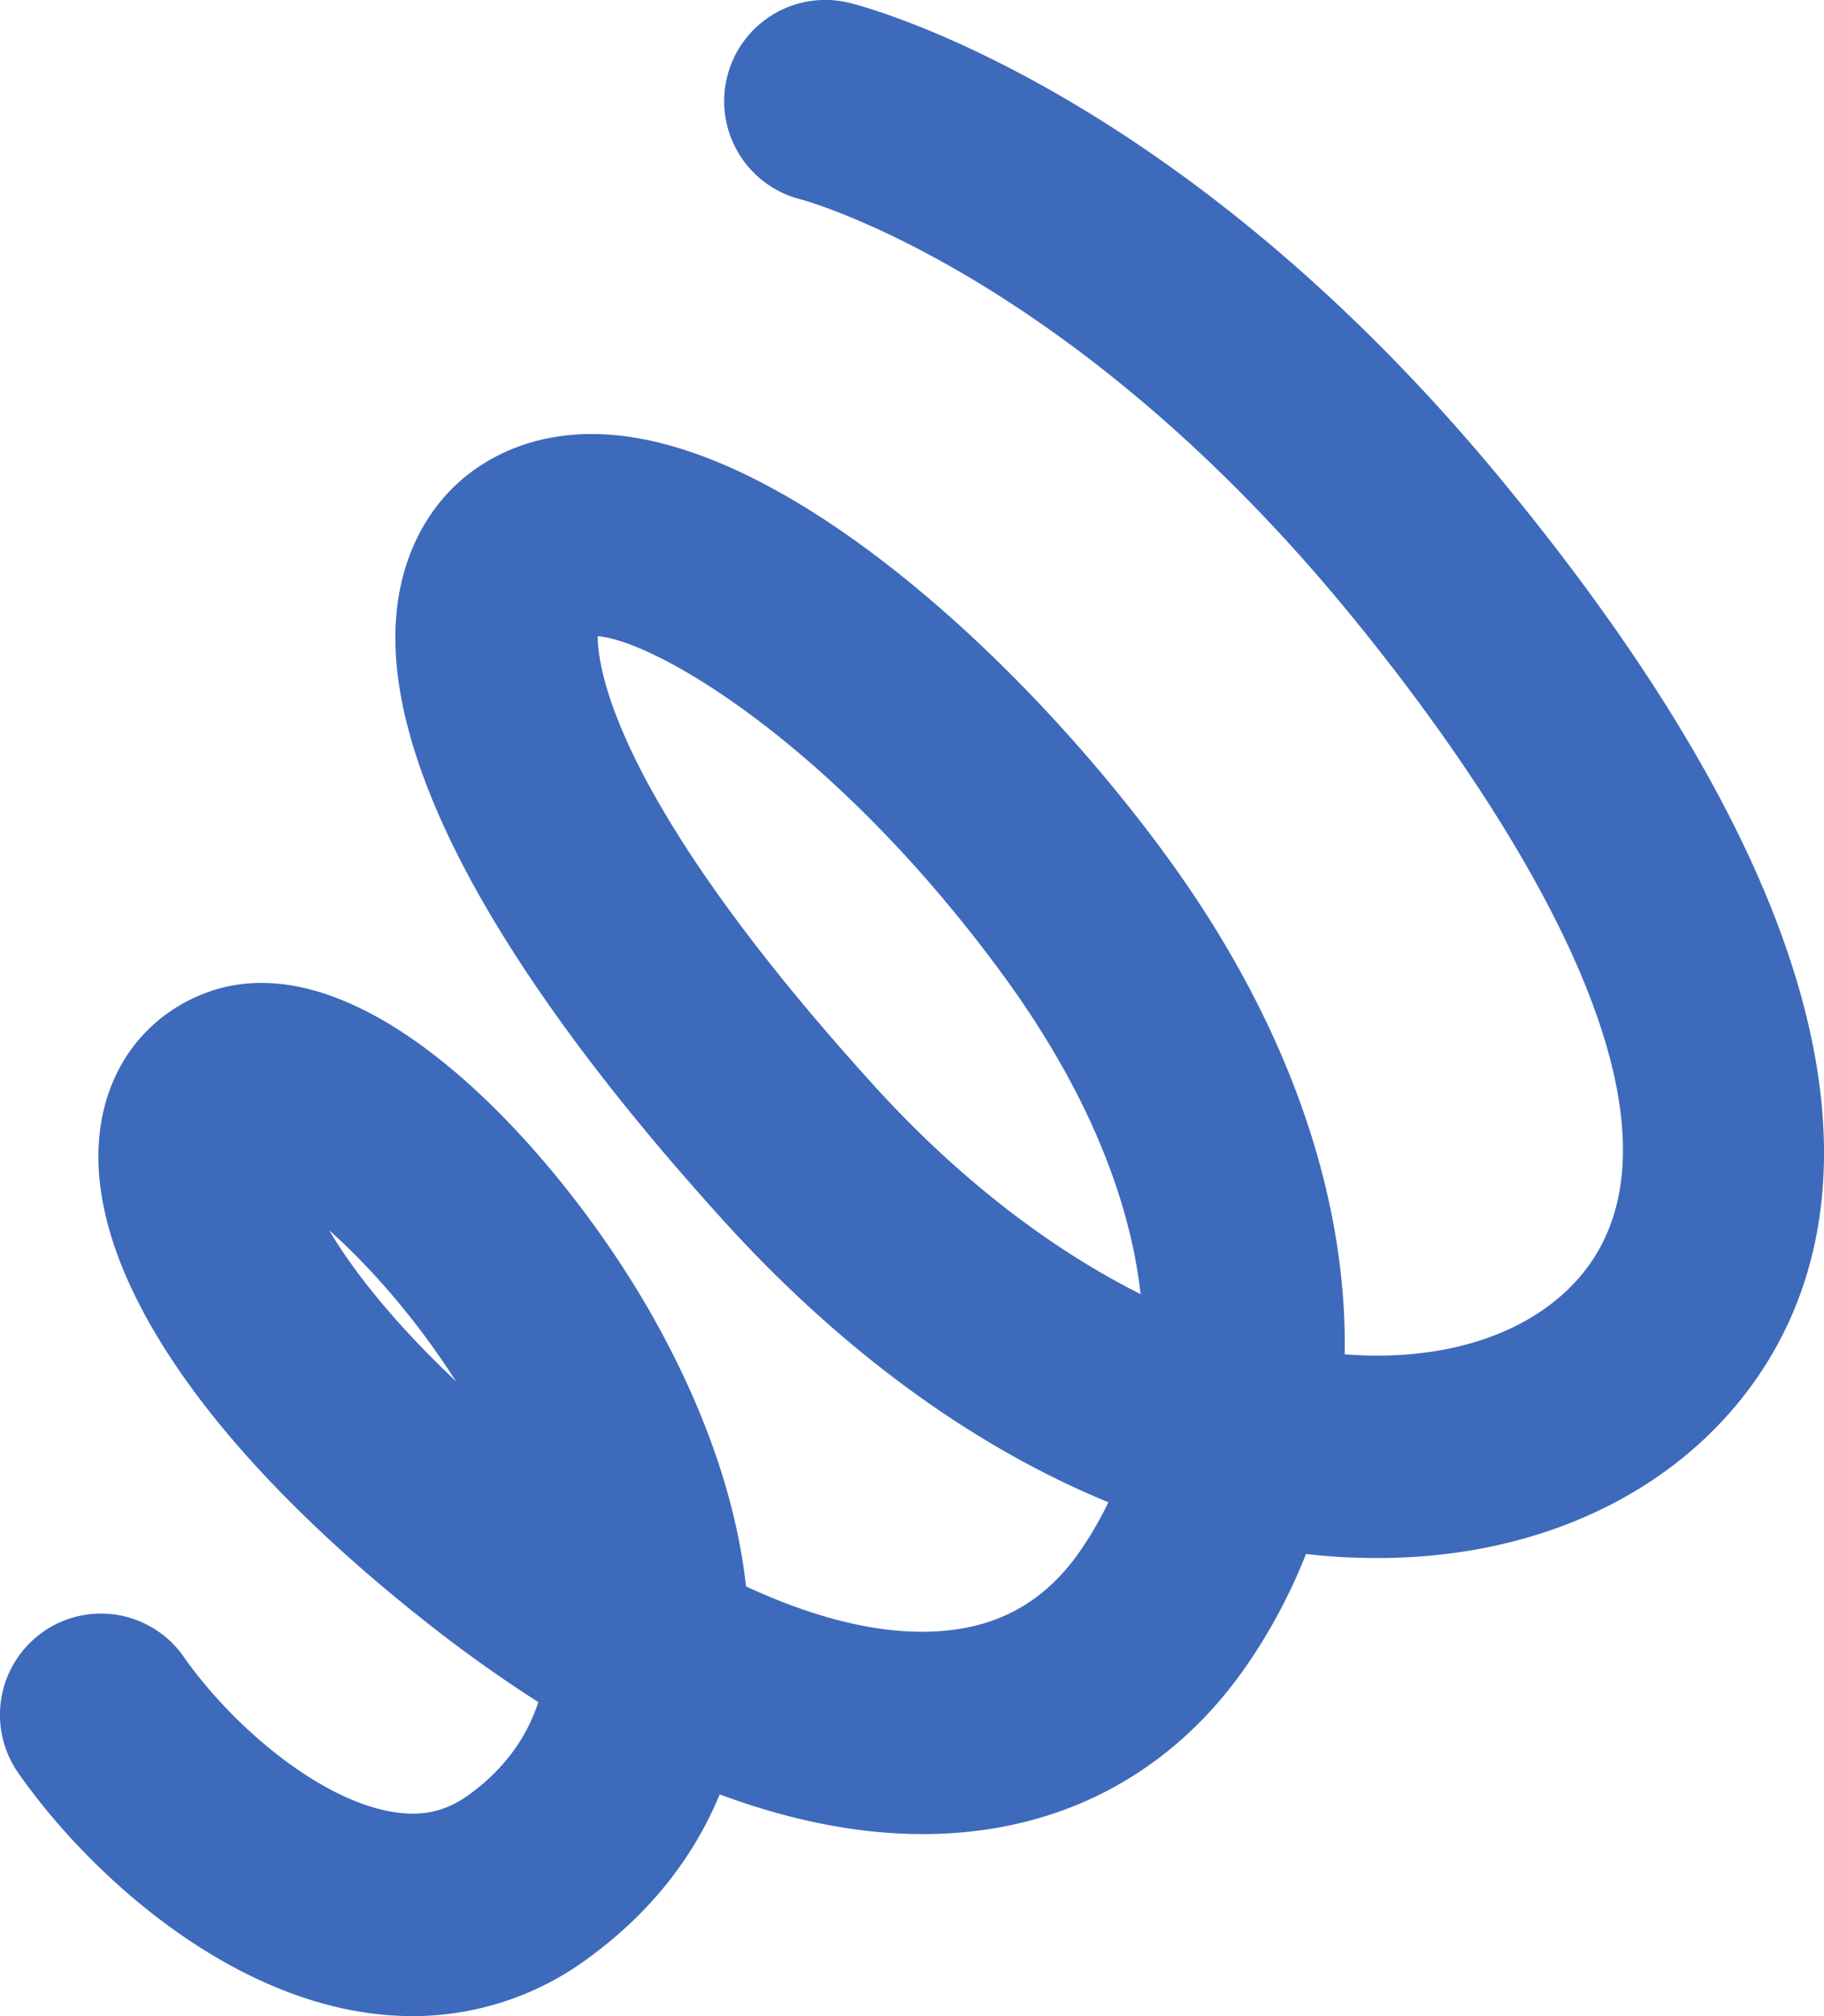
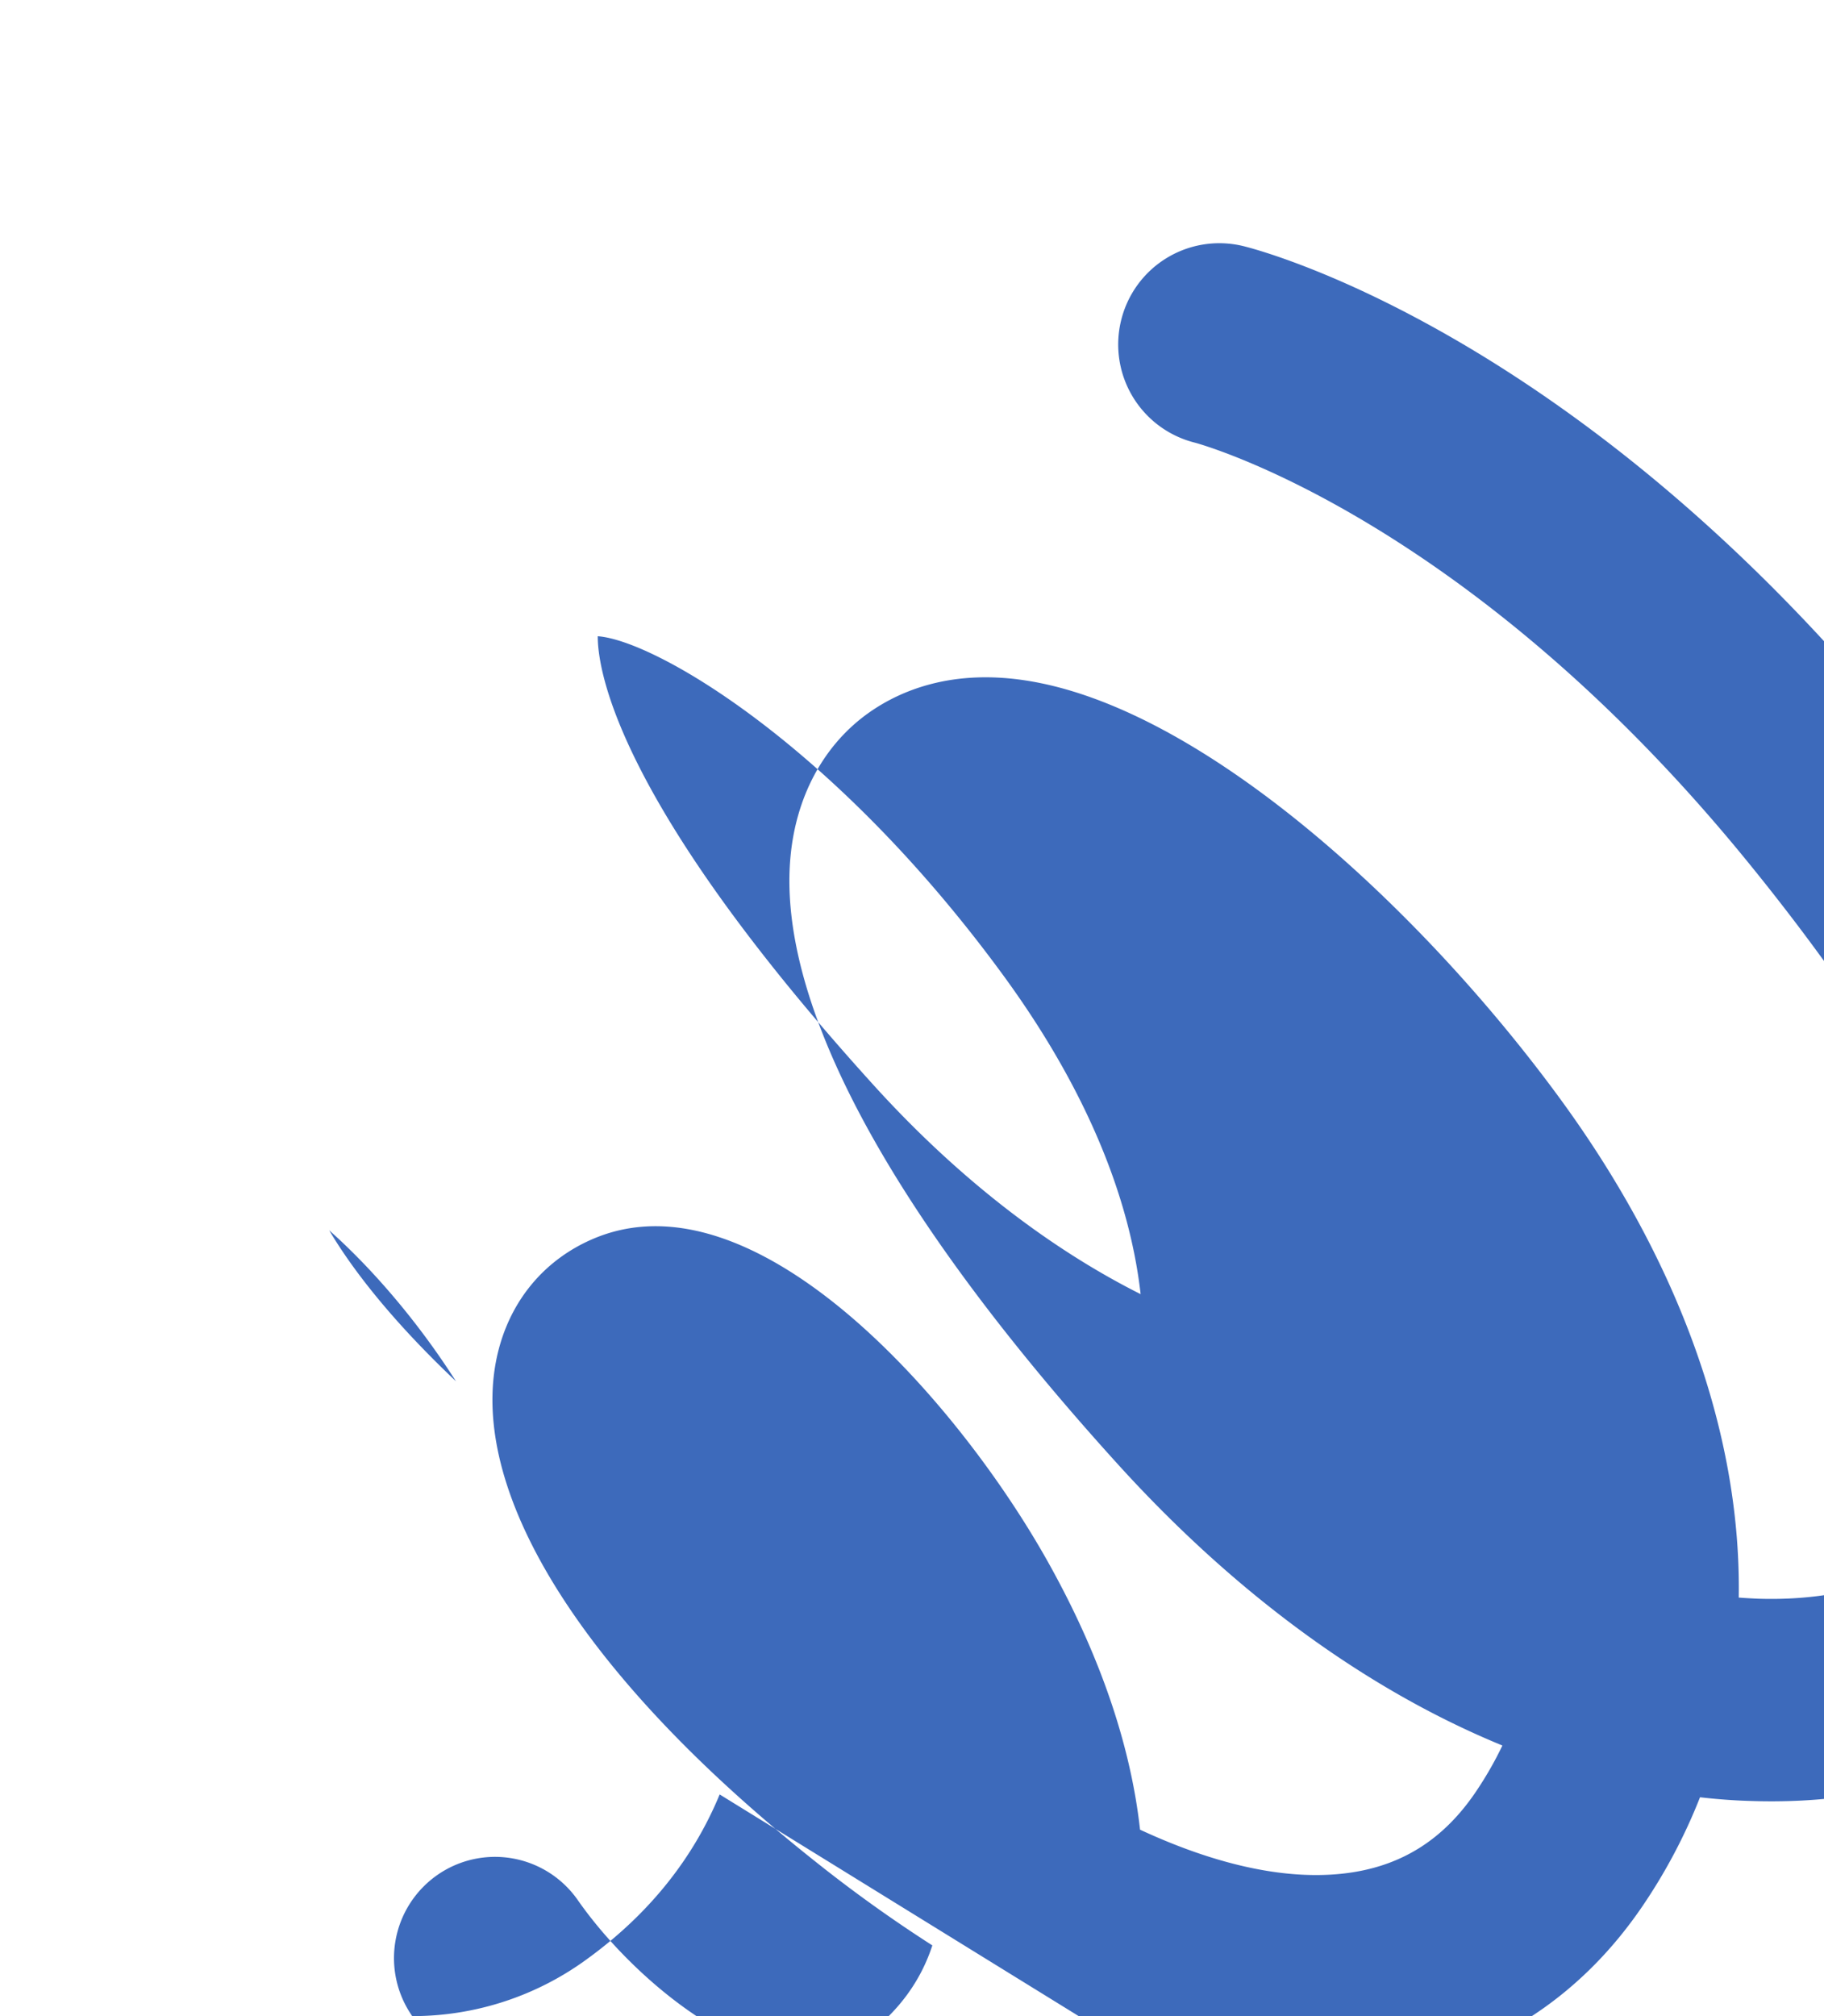
<svg xmlns="http://www.w3.org/2000/svg" width="38" height="42" fill="none">
-   <path d="M14.993 37.382c-.549 1.33-1.468 2.487-2.749 3.419A6.148 6.148 0 018.588 42c-.364 0-.736-.032-1.111-.095-3.034-.51-5.72-2.997-7.098-4.973a2.112 2.112 0 01.519-2.937 2.101 2.101 0 012.93.52c.983 1.407 2.79 2.97 4.347 3.23.617.104 1.113-.005 1.6-.36.75-.546 1.205-1.206 1.44-1.926a29.034 29.034 0 01-2.45-1.757c-4.647-3.693-7.077-7.422-6.671-10.23.187-1.284.958-2.29 2.119-2.759 3.39-1.365 7.607 3.482 9.467 6.859 1.055 1.91 1.672 3.76 1.862 5.476 1.662.772 3.166 1.082 4.417.89 1.081-.166 1.92-.71 2.572-1.669.213-.314.4-.64.56-.974-2.808-1.153-5.541-3.139-8-5.847-4.76-5.245-7.122-9.63-6.83-12.682.117-1.226.668-2.266 1.551-2.928.627-.468 1.712-.977 3.33-.733 3.702.554 8.266 4.773 11.145 8.708 2.524 3.449 3.781 7.057 3.728 10.4.13.01.259.017.387.023 1.762.06 3.279-.426 4.258-1.368 3.566-3.428-2.054-11.071-4.637-14.199-5.772-6.987-11.211-8.48-11.337-8.515a2.108 2.108 0 01-1.54-2.541 2.106 2.106 0 012.54-1.556c.275.066 6.805 1.718 13.578 9.921 9.641 11.679 6.838 17.503 4.31 19.935-1.806 1.736-4.417 2.638-7.315 2.537-.35-.01-.7-.037-1.051-.077a11.55 11.55 0 01-1.198 2.267c-1.308 1.925-3.18 3.126-5.417 3.466-1.726.263-3.611.015-5.6-.726v.002zM6.858 25.63c.473.798 1.288 1.864 2.641 3.145-.853-1.337-1.832-2.428-2.641-3.145zm14.035-5.323c-3.502-4.786-7.24-6.965-8.44-7.053-.001.722.418 3.477 5.751 9.356 1.73 1.908 3.638 3.385 5.559 4.35-.238-2.105-1.202-4.375-2.87-6.653z" fill="#3D6ABB" />
+   <path d="M14.993 37.382c-.549 1.33-1.468 2.487-2.749 3.419A6.148 6.148 0 018.588 42a2.112 2.112 0 01.519-2.937 2.101 2.101 0 012.93.52c.983 1.407 2.79 2.97 4.347 3.23.617.104 1.113-.005 1.6-.36.75-.546 1.205-1.206 1.44-1.926a29.034 29.034 0 01-2.45-1.757c-4.647-3.693-7.077-7.422-6.671-10.23.187-1.284.958-2.29 2.119-2.759 3.39-1.365 7.607 3.482 9.467 6.859 1.055 1.91 1.672 3.76 1.862 5.476 1.662.772 3.166 1.082 4.417.89 1.081-.166 1.92-.71 2.572-1.669.213-.314.4-.64.56-.974-2.808-1.153-5.541-3.139-8-5.847-4.76-5.245-7.122-9.63-6.83-12.682.117-1.226.668-2.266 1.551-2.928.627-.468 1.712-.977 3.33-.733 3.702.554 8.266 4.773 11.145 8.708 2.524 3.449 3.781 7.057 3.728 10.4.13.01.259.017.387.023 1.762.06 3.279-.426 4.258-1.368 3.566-3.428-2.054-11.071-4.637-14.199-5.772-6.987-11.211-8.48-11.337-8.515a2.108 2.108 0 01-1.54-2.541 2.106 2.106 0 012.54-1.556c.275.066 6.805 1.718 13.578 9.921 9.641 11.679 6.838 17.503 4.31 19.935-1.806 1.736-4.417 2.638-7.315 2.537-.35-.01-.7-.037-1.051-.077a11.55 11.55 0 01-1.198 2.267c-1.308 1.925-3.18 3.126-5.417 3.466-1.726.263-3.611.015-5.6-.726v.002zM6.858 25.63c.473.798 1.288 1.864 2.641 3.145-.853-1.337-1.832-2.428-2.641-3.145zm14.035-5.323c-3.502-4.786-7.24-6.965-8.44-7.053-.001.722.418 3.477 5.751 9.356 1.73 1.908 3.638 3.385 5.559 4.35-.238-2.105-1.202-4.375-2.87-6.653z" fill="#3D6ABB" />
</svg>